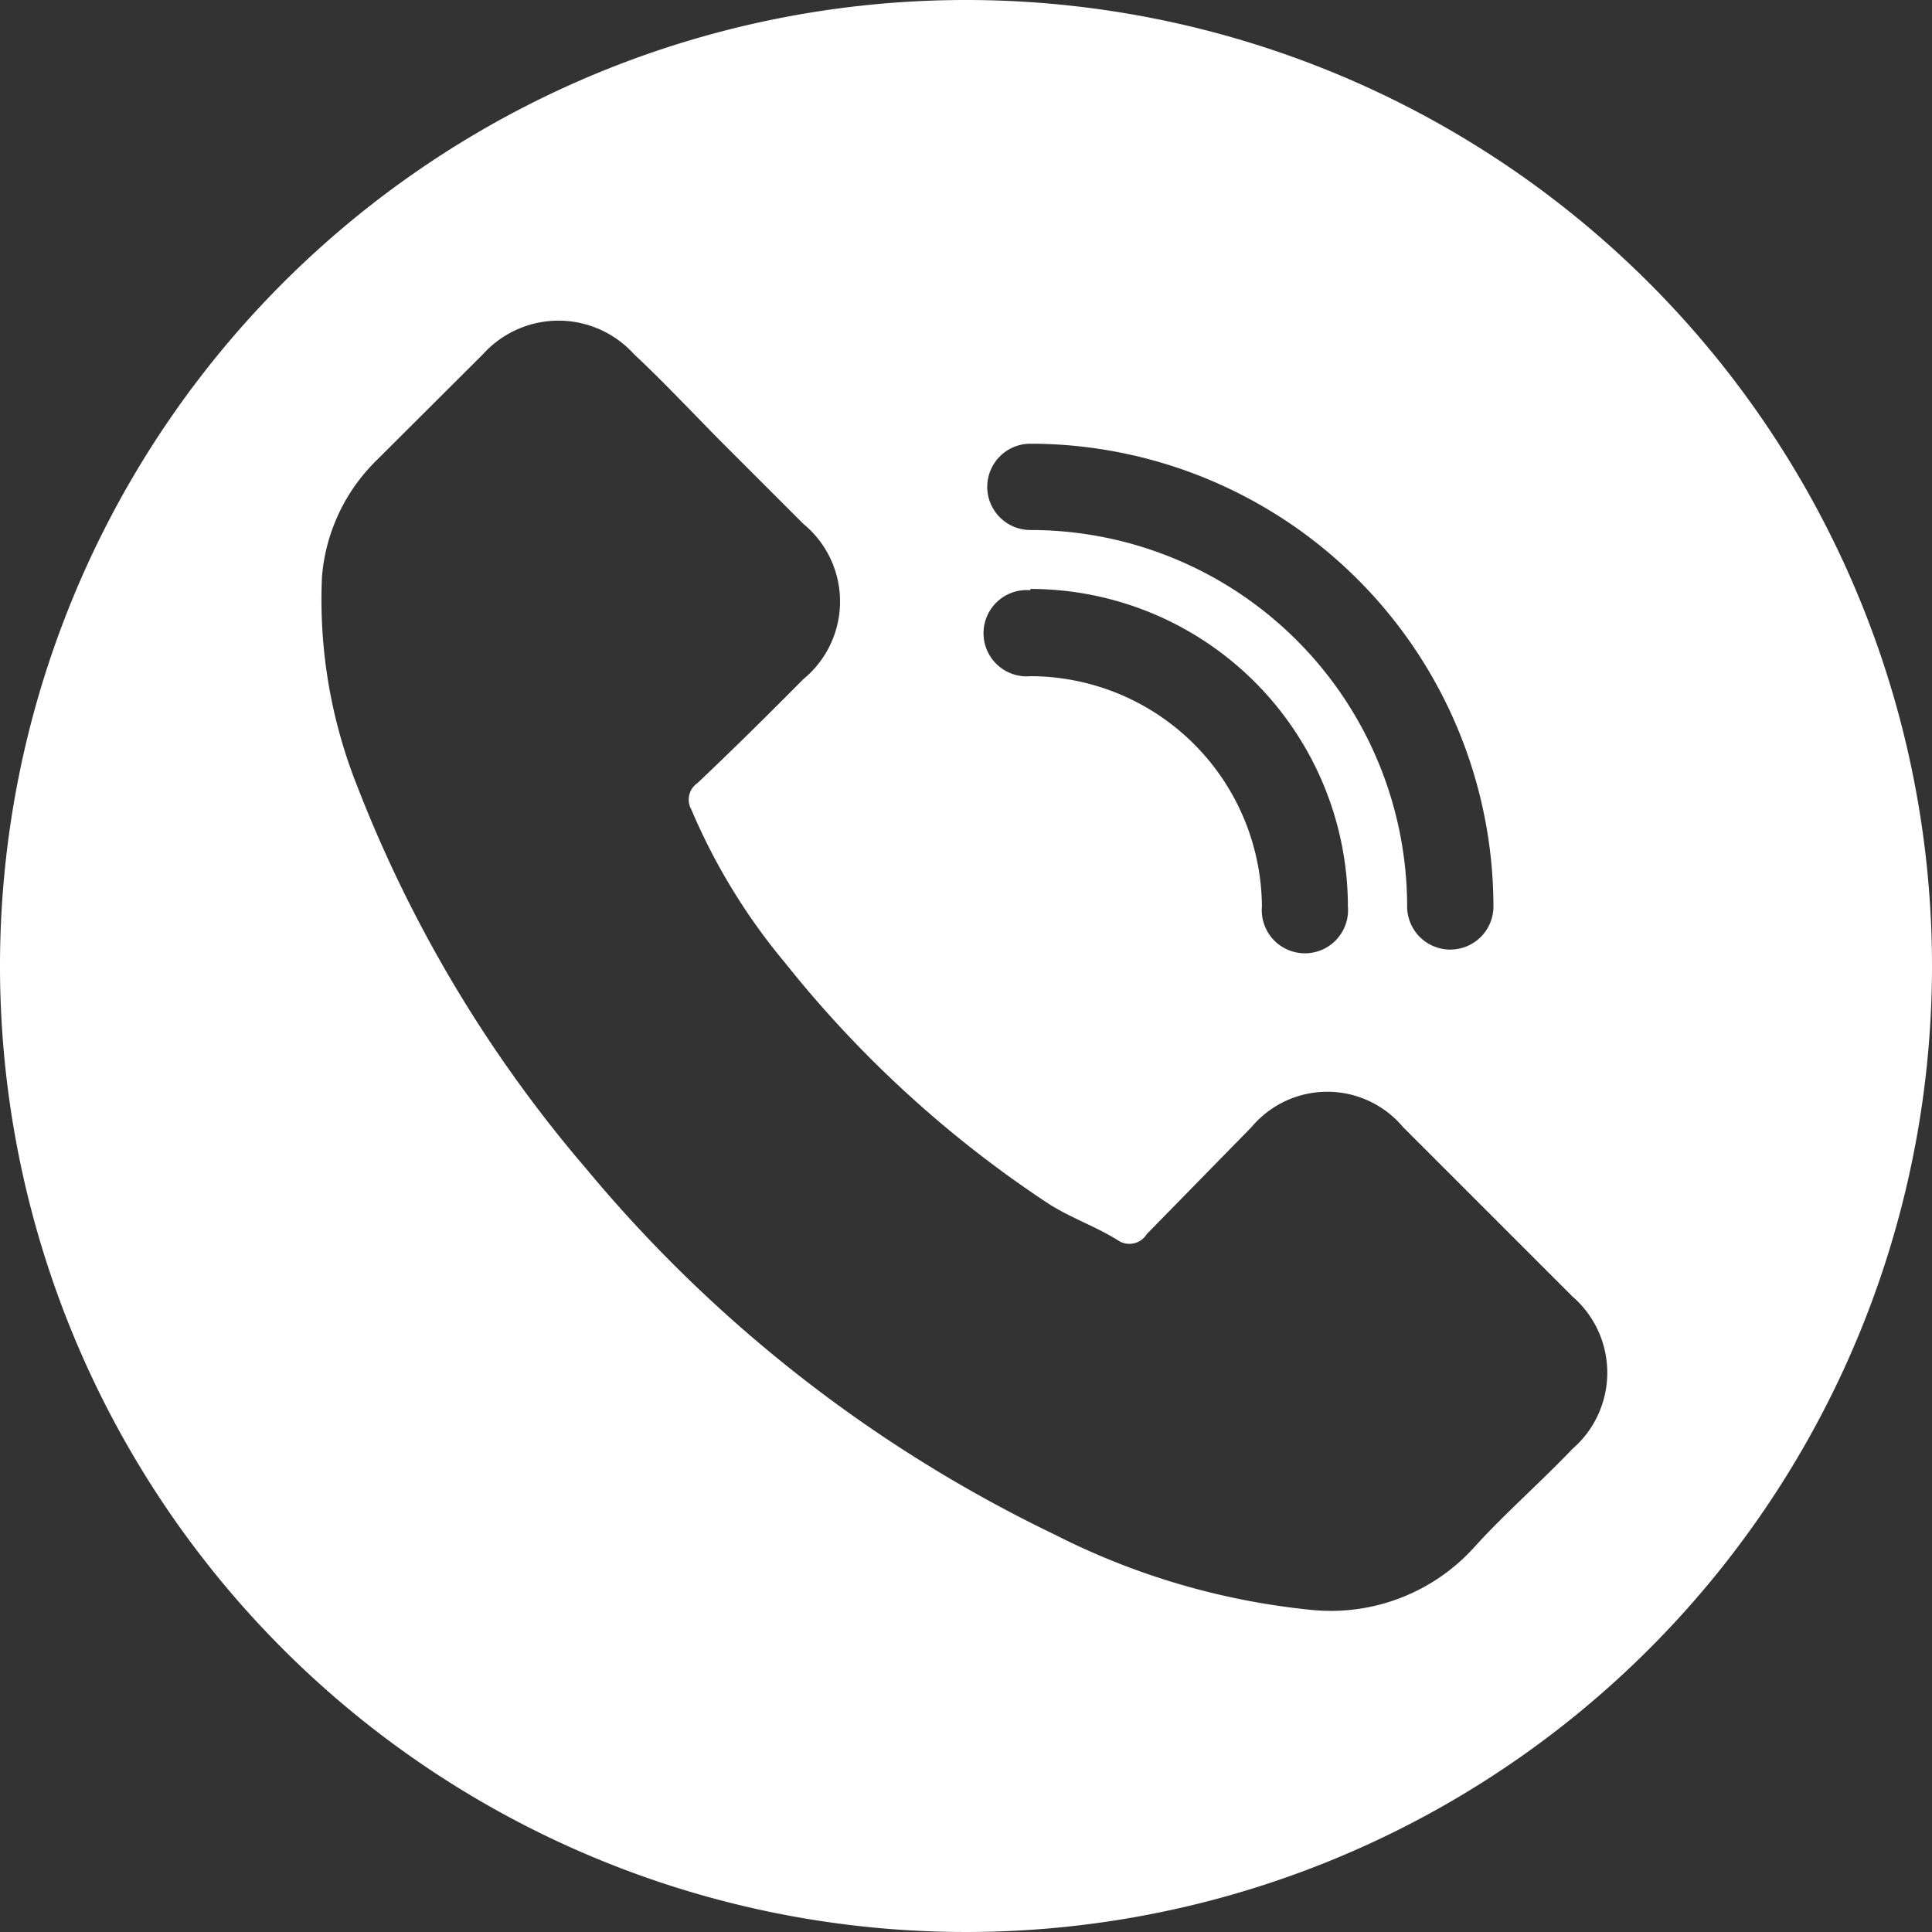
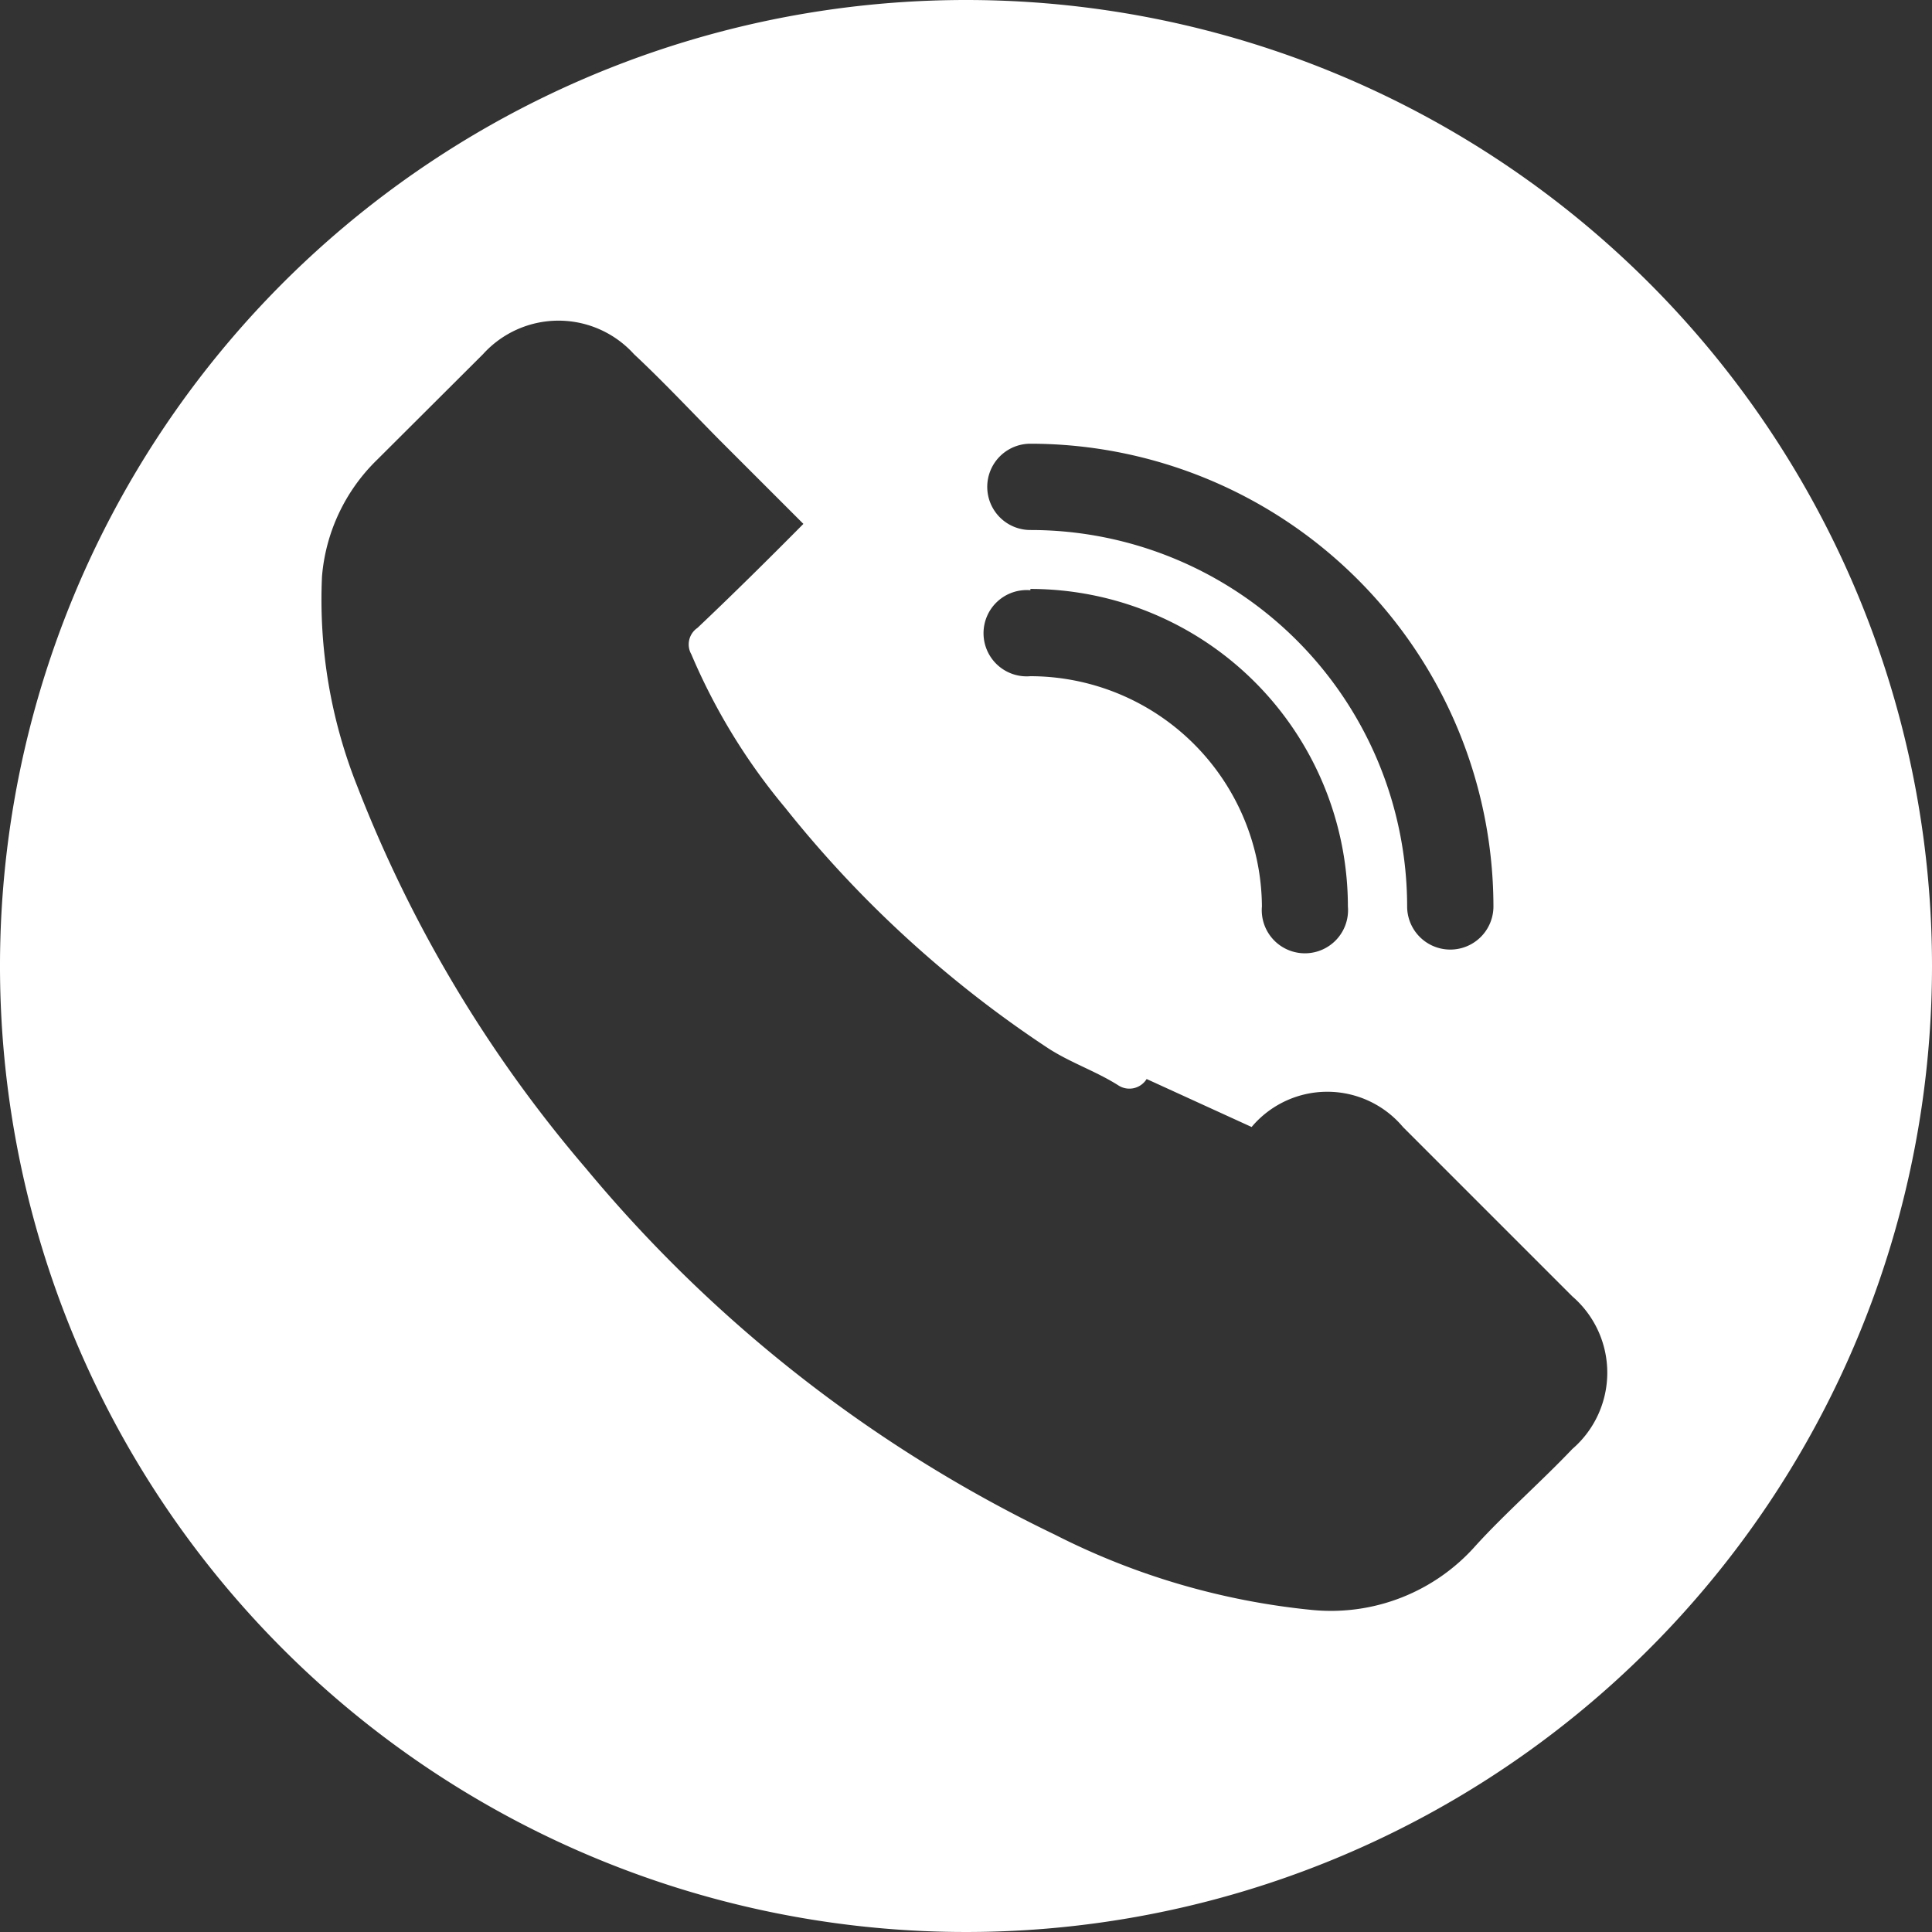
<svg xmlns="http://www.w3.org/2000/svg" viewBox="0 0 60 60">
  <rect x="0" y="0" width="60" height="60" fill="#333333" stroke="none" />
  <defs>
    <style>.cls-1{fill:#fff;}</style>
  </defs>
  <title>Telefon</title>
  <g id="Ebene_2" data-name="Ebene 2">
    <g id="White-Circle">
-       <path class="cls-1" d="M30,0A30,30,0,1,0,60,30,30,30,0,0,0,30,0Zm2,13.78A14.39,14.39,0,0,1,46.38,28.15a1.34,1.34,0,0,1-2.68,0A11.7,11.7,0,0,0,32,16.46a1.34,1.34,0,0,1,0-2.68Zm0,4.51a9.87,9.87,0,0,1,9.86,9.86,1.34,1.34,0,1,1-2.67,0A7.2,7.2,0,0,0,32,21a1.34,1.34,0,1,1,0-2.67ZM48.83,45c-.95,1-2.09,2-3,3a6,6,0,0,1-5.07,2,22.45,22.45,0,0,1-8-2.34A43.28,43.28,0,0,1,18.2,36.29a41.06,41.06,0,0,1-7.1-11.86A15.66,15.66,0,0,1,10,17.9a5.71,5.71,0,0,1,1.71-3.62L15,11a3.16,3.16,0,0,1,4.69,0c.89.83,1.78,1.78,2.66,2.67l2.6,2.6a3.12,3.12,0,0,1,0,4.82c-1.07,1.08-2.15,2.15-3.29,3.23a.62.62,0,0,0-.19.82,18.94,18.94,0,0,0,2.91,4.76,35.23,35.23,0,0,0,8.18,7.48c.7.45,1.46.7,2.16,1.14a.63.63,0,0,0,.89-.19L38.87,35a3.07,3.07,0,0,1,4.7,0l5.26,5.26A3.13,3.13,0,0,1,48.83,45Z" />
+       <path class="cls-1" d="M30,0A30,30,0,1,0,60,30,30,30,0,0,0,30,0Zm2,13.78A14.39,14.39,0,0,1,46.38,28.15a1.34,1.34,0,0,1-2.68,0A11.7,11.7,0,0,0,32,16.46a1.34,1.34,0,0,1,0-2.68Zm0,4.51a9.87,9.87,0,0,1,9.86,9.86,1.34,1.34,0,1,1-2.67,0A7.2,7.2,0,0,0,32,21a1.34,1.34,0,1,1,0-2.67ZM48.83,45c-.95,1-2.09,2-3,3a6,6,0,0,1-5.07,2,22.45,22.45,0,0,1-8-2.34A43.28,43.28,0,0,1,18.2,36.29a41.06,41.06,0,0,1-7.1-11.86A15.66,15.66,0,0,1,10,17.9a5.71,5.71,0,0,1,1.71-3.62L15,11a3.16,3.16,0,0,1,4.69,0c.89.83,1.78,1.78,2.66,2.67l2.6,2.6c-1.07,1.08-2.15,2.15-3.29,3.23a.62.62,0,0,0-.19.82,18.94,18.94,0,0,0,2.91,4.76,35.23,35.23,0,0,0,8.18,7.48c.7.45,1.46.7,2.16,1.14a.63.63,0,0,0,.89-.19L38.87,35a3.07,3.07,0,0,1,4.7,0l5.26,5.26A3.13,3.13,0,0,1,48.83,45Z" />
    </g>
  </g>
</svg>